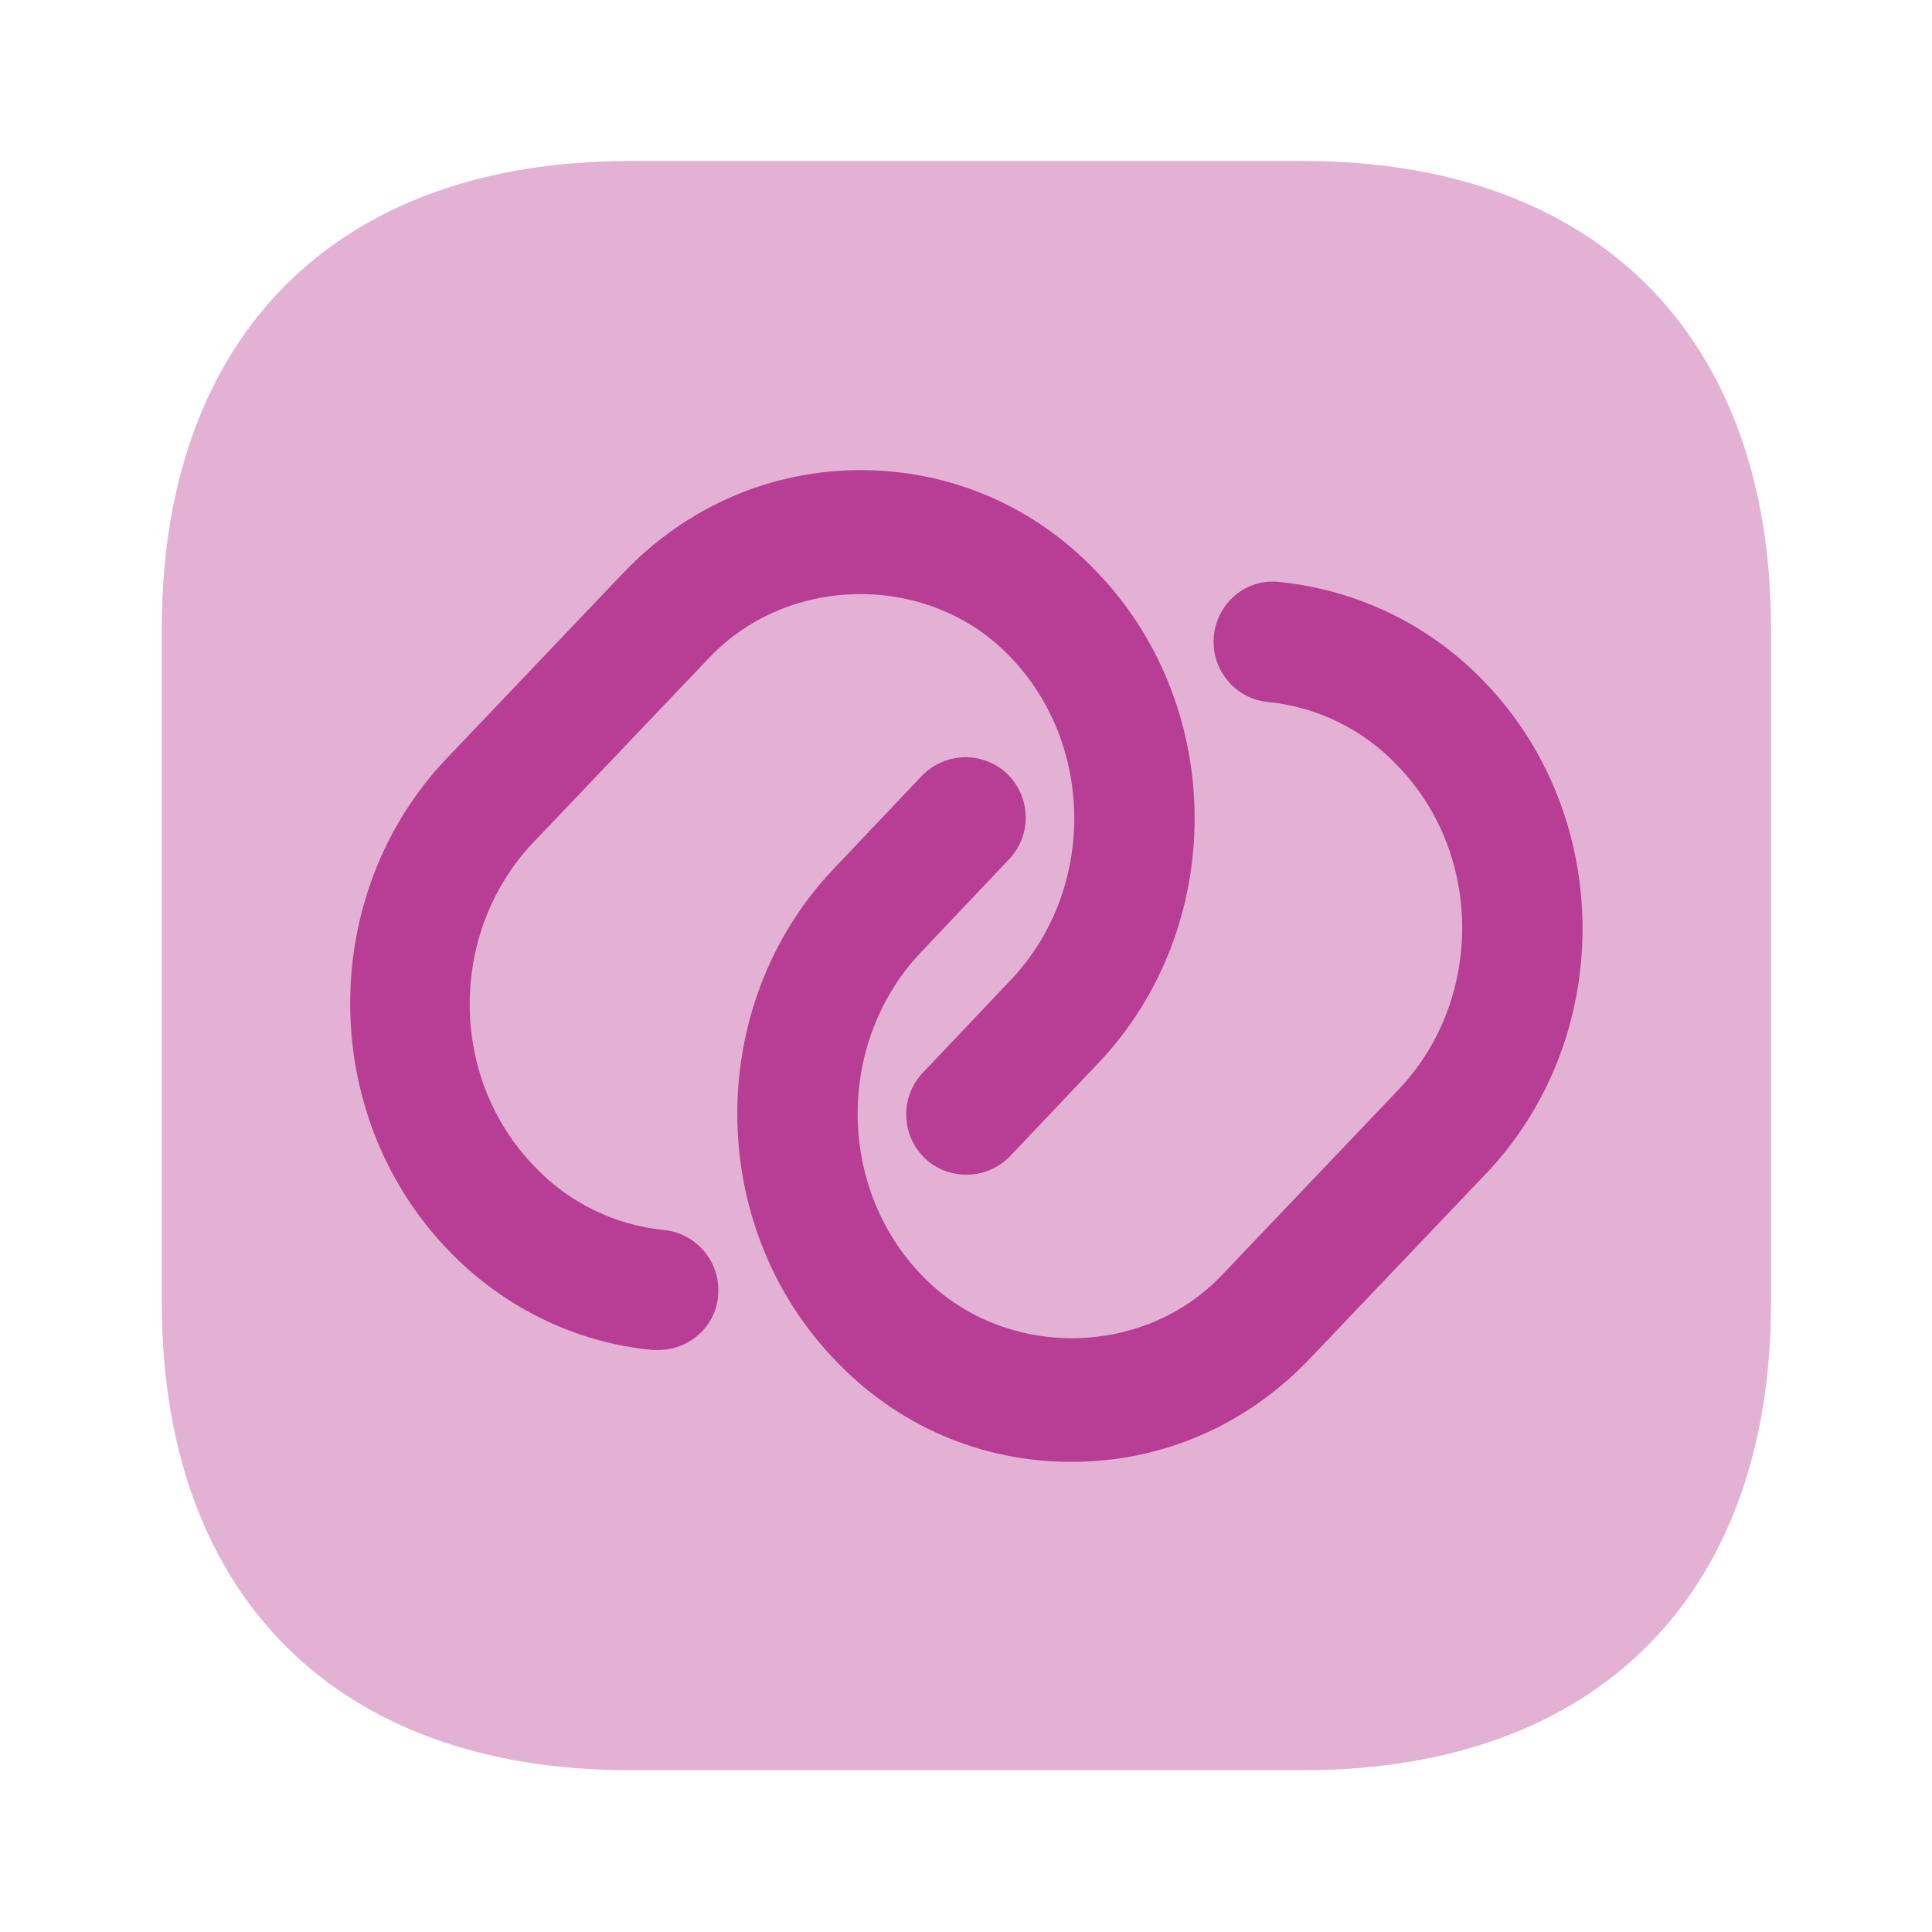
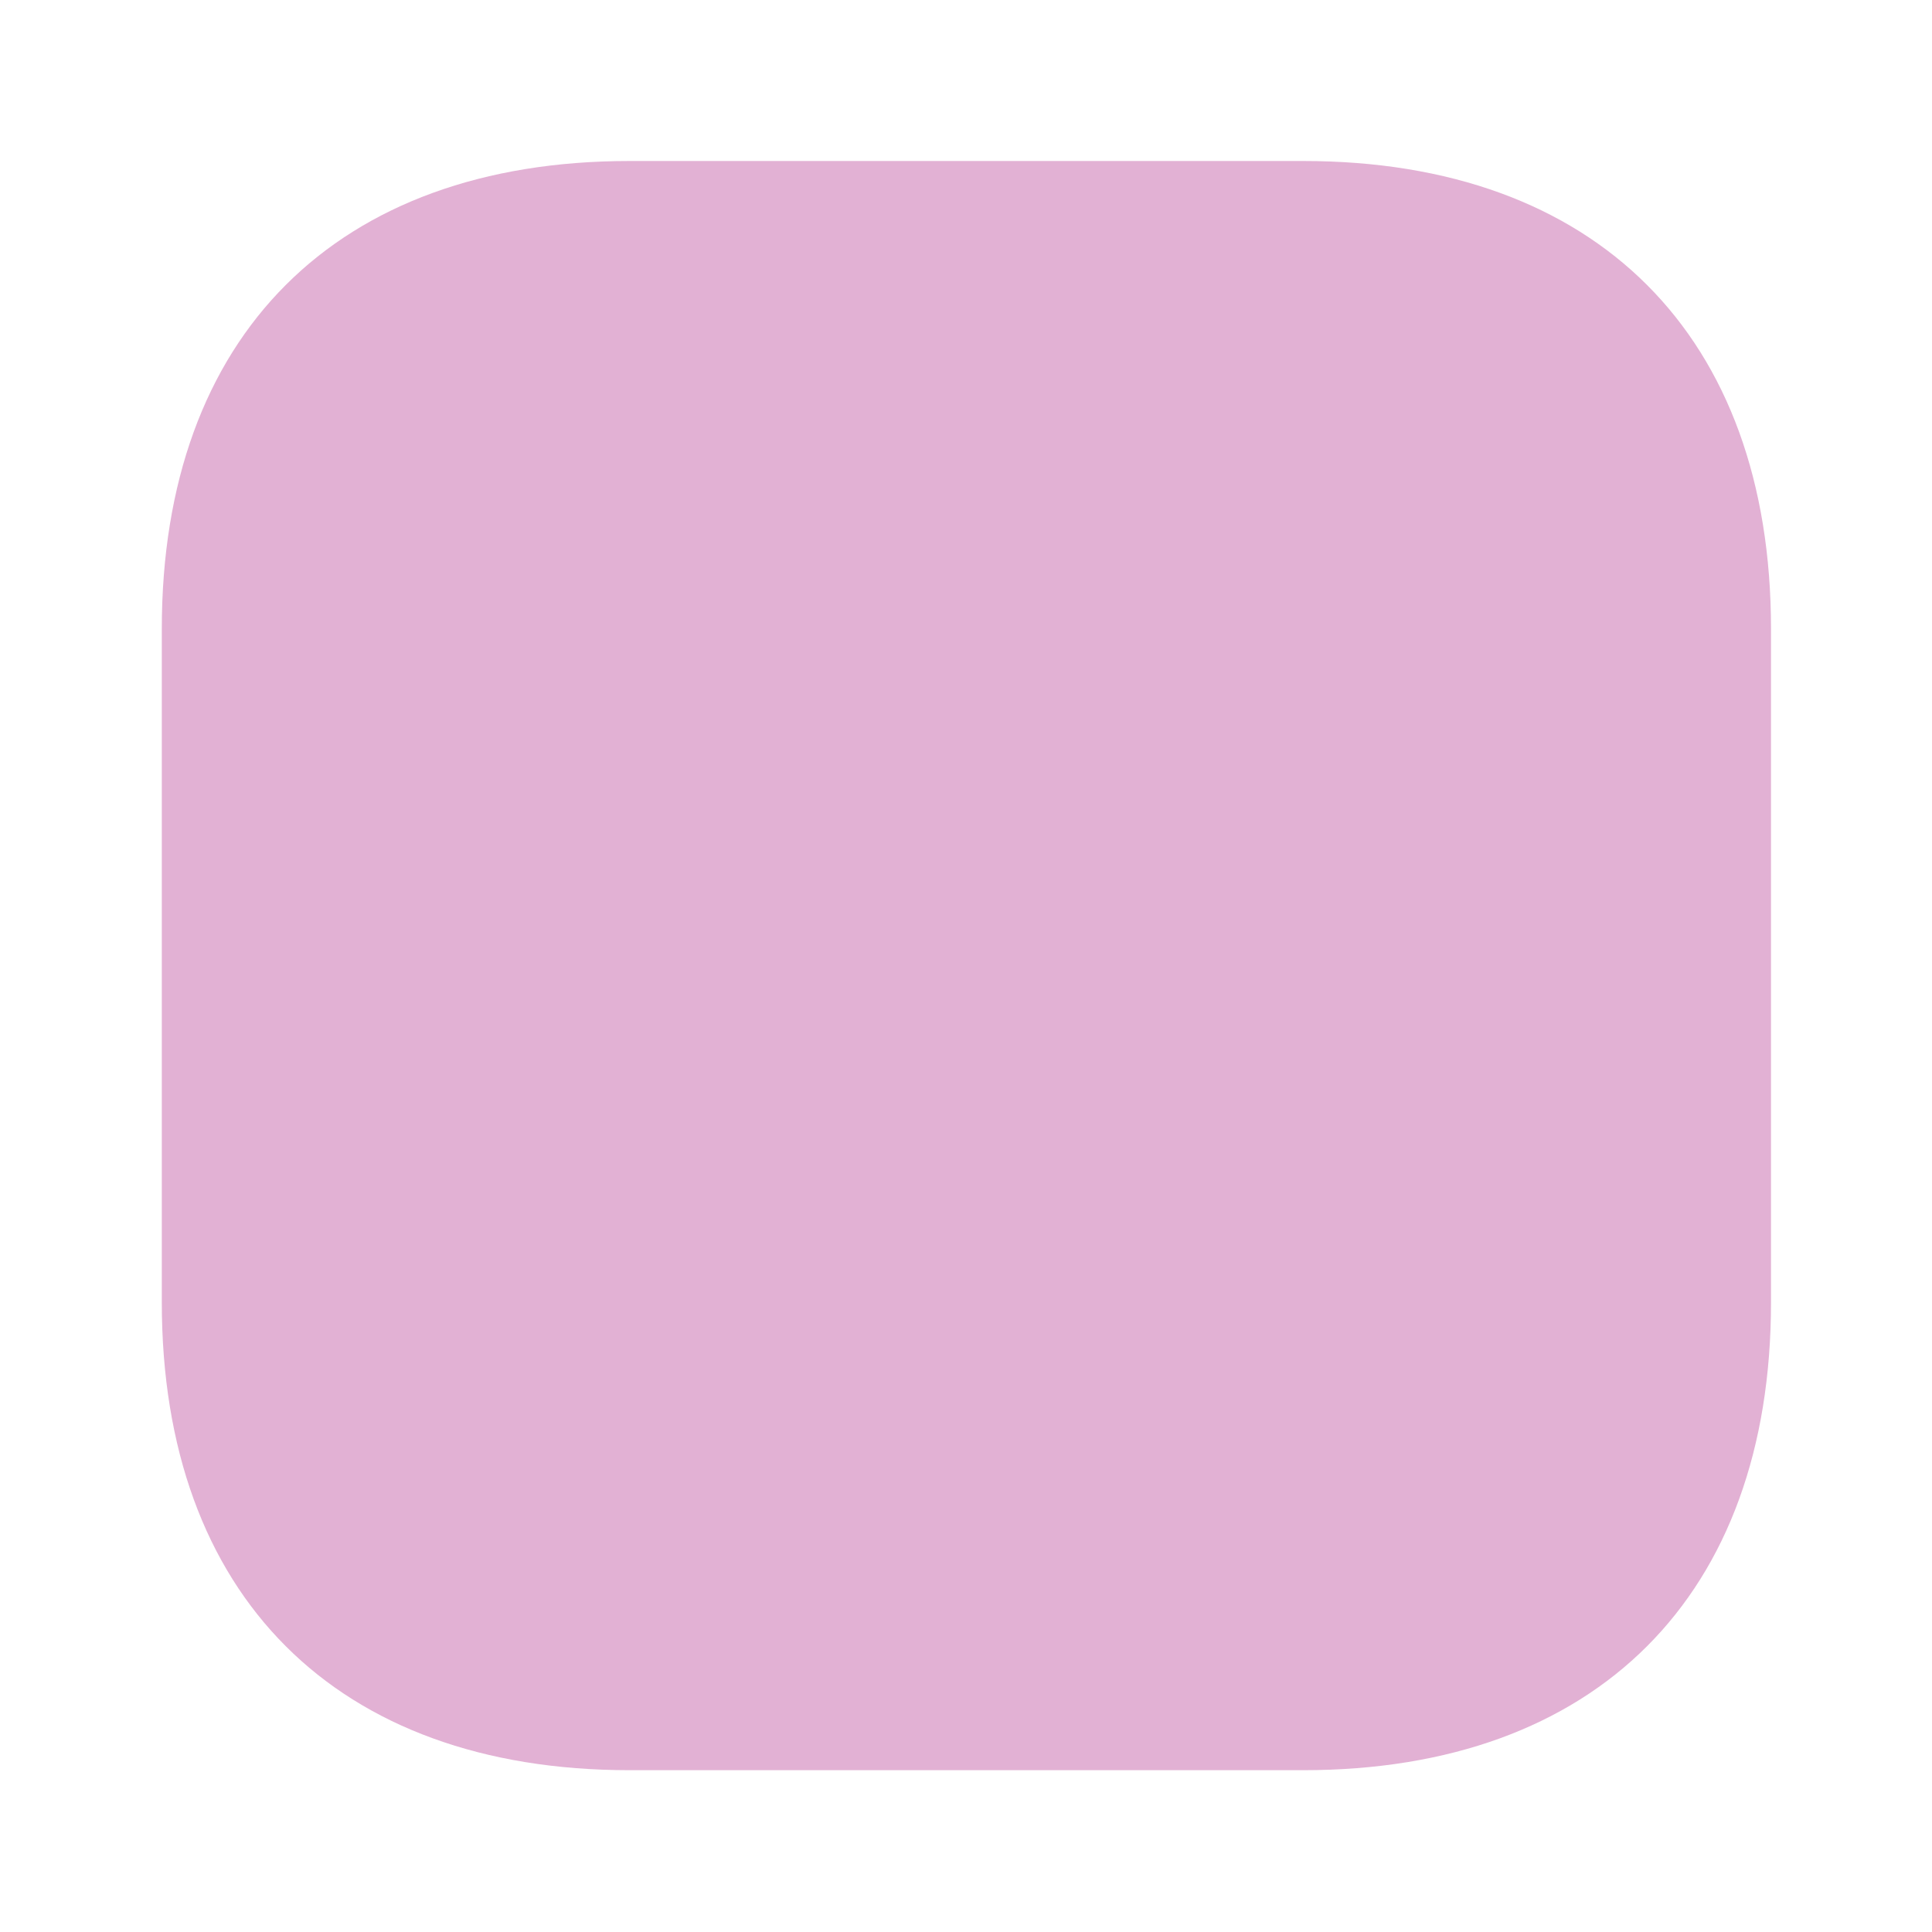
<svg xmlns="http://www.w3.org/2000/svg" width="24" height="24" viewBox="0 0 24 24" fill="none">
  <path opacity="0.4" d="M16.19 2H7.82C4.18 2 2.01 4.17 2.01 7.81V16.18C2.01 19.82 4.18 21.99 7.82 21.99H16.19C19.83 21.99 22 19.82 22 16.18V7.81C22 4.17 19.83 2 16.19 2Z" fill="#B83D95" />
-   <path d="M8.18 16.77C8.16 16.77 8.13 16.77 8.11 16.77C7.14 16.68 6.23 16.23 5.55 15.51C3.95 13.83 3.95 11.1 5.55 9.42L7.74 7.12C8.52 6.3 9.57 5.84 10.69 5.84C11.81 5.84 12.86 6.29 13.64 7.12C15.24 8.8 15.24 11.53 13.64 13.21L12.55 14.36C12.26 14.66 11.79 14.67 11.49 14.39C11.19 14.1 11.18 13.63 11.46 13.33L12.55 12.18C13.61 11.07 13.61 9.26 12.55 8.16C11.56 7.12 9.82 7.12 8.82 8.16L6.63 10.46C5.57 11.57 5.57 13.38 6.63 14.48C7.06 14.94 7.64 15.22 8.25 15.28C8.66 15.32 8.96 15.69 8.92 16.1C8.89 16.48 8.56 16.77 8.18 16.77Z" fill="#B83D95" />
-   <path d="M13.309 18.16C12.189 18.16 11.139 17.71 10.359 16.88C8.759 15.2 8.759 12.47 10.359 10.79L11.449 9.64C11.739 9.34 12.209 9.33 12.509 9.61C12.809 9.9 12.819 10.37 12.539 10.67L11.449 11.82C10.389 12.93 10.389 14.74 11.449 15.84C12.439 16.88 14.179 16.89 15.179 15.84L17.369 13.54C18.429 12.43 18.429 10.62 17.369 9.52C16.939 9.06 16.359 8.78 15.749 8.72C15.339 8.68 15.039 8.31 15.079 7.9C15.119 7.49 15.479 7.18 15.899 7.23C16.869 7.33 17.779 7.77 18.459 8.49C20.059 10.17 20.059 12.9 18.459 14.58L16.269 16.88C15.479 17.71 14.429 18.16 13.309 18.16Z" fill="#B83D95" />
</svg>